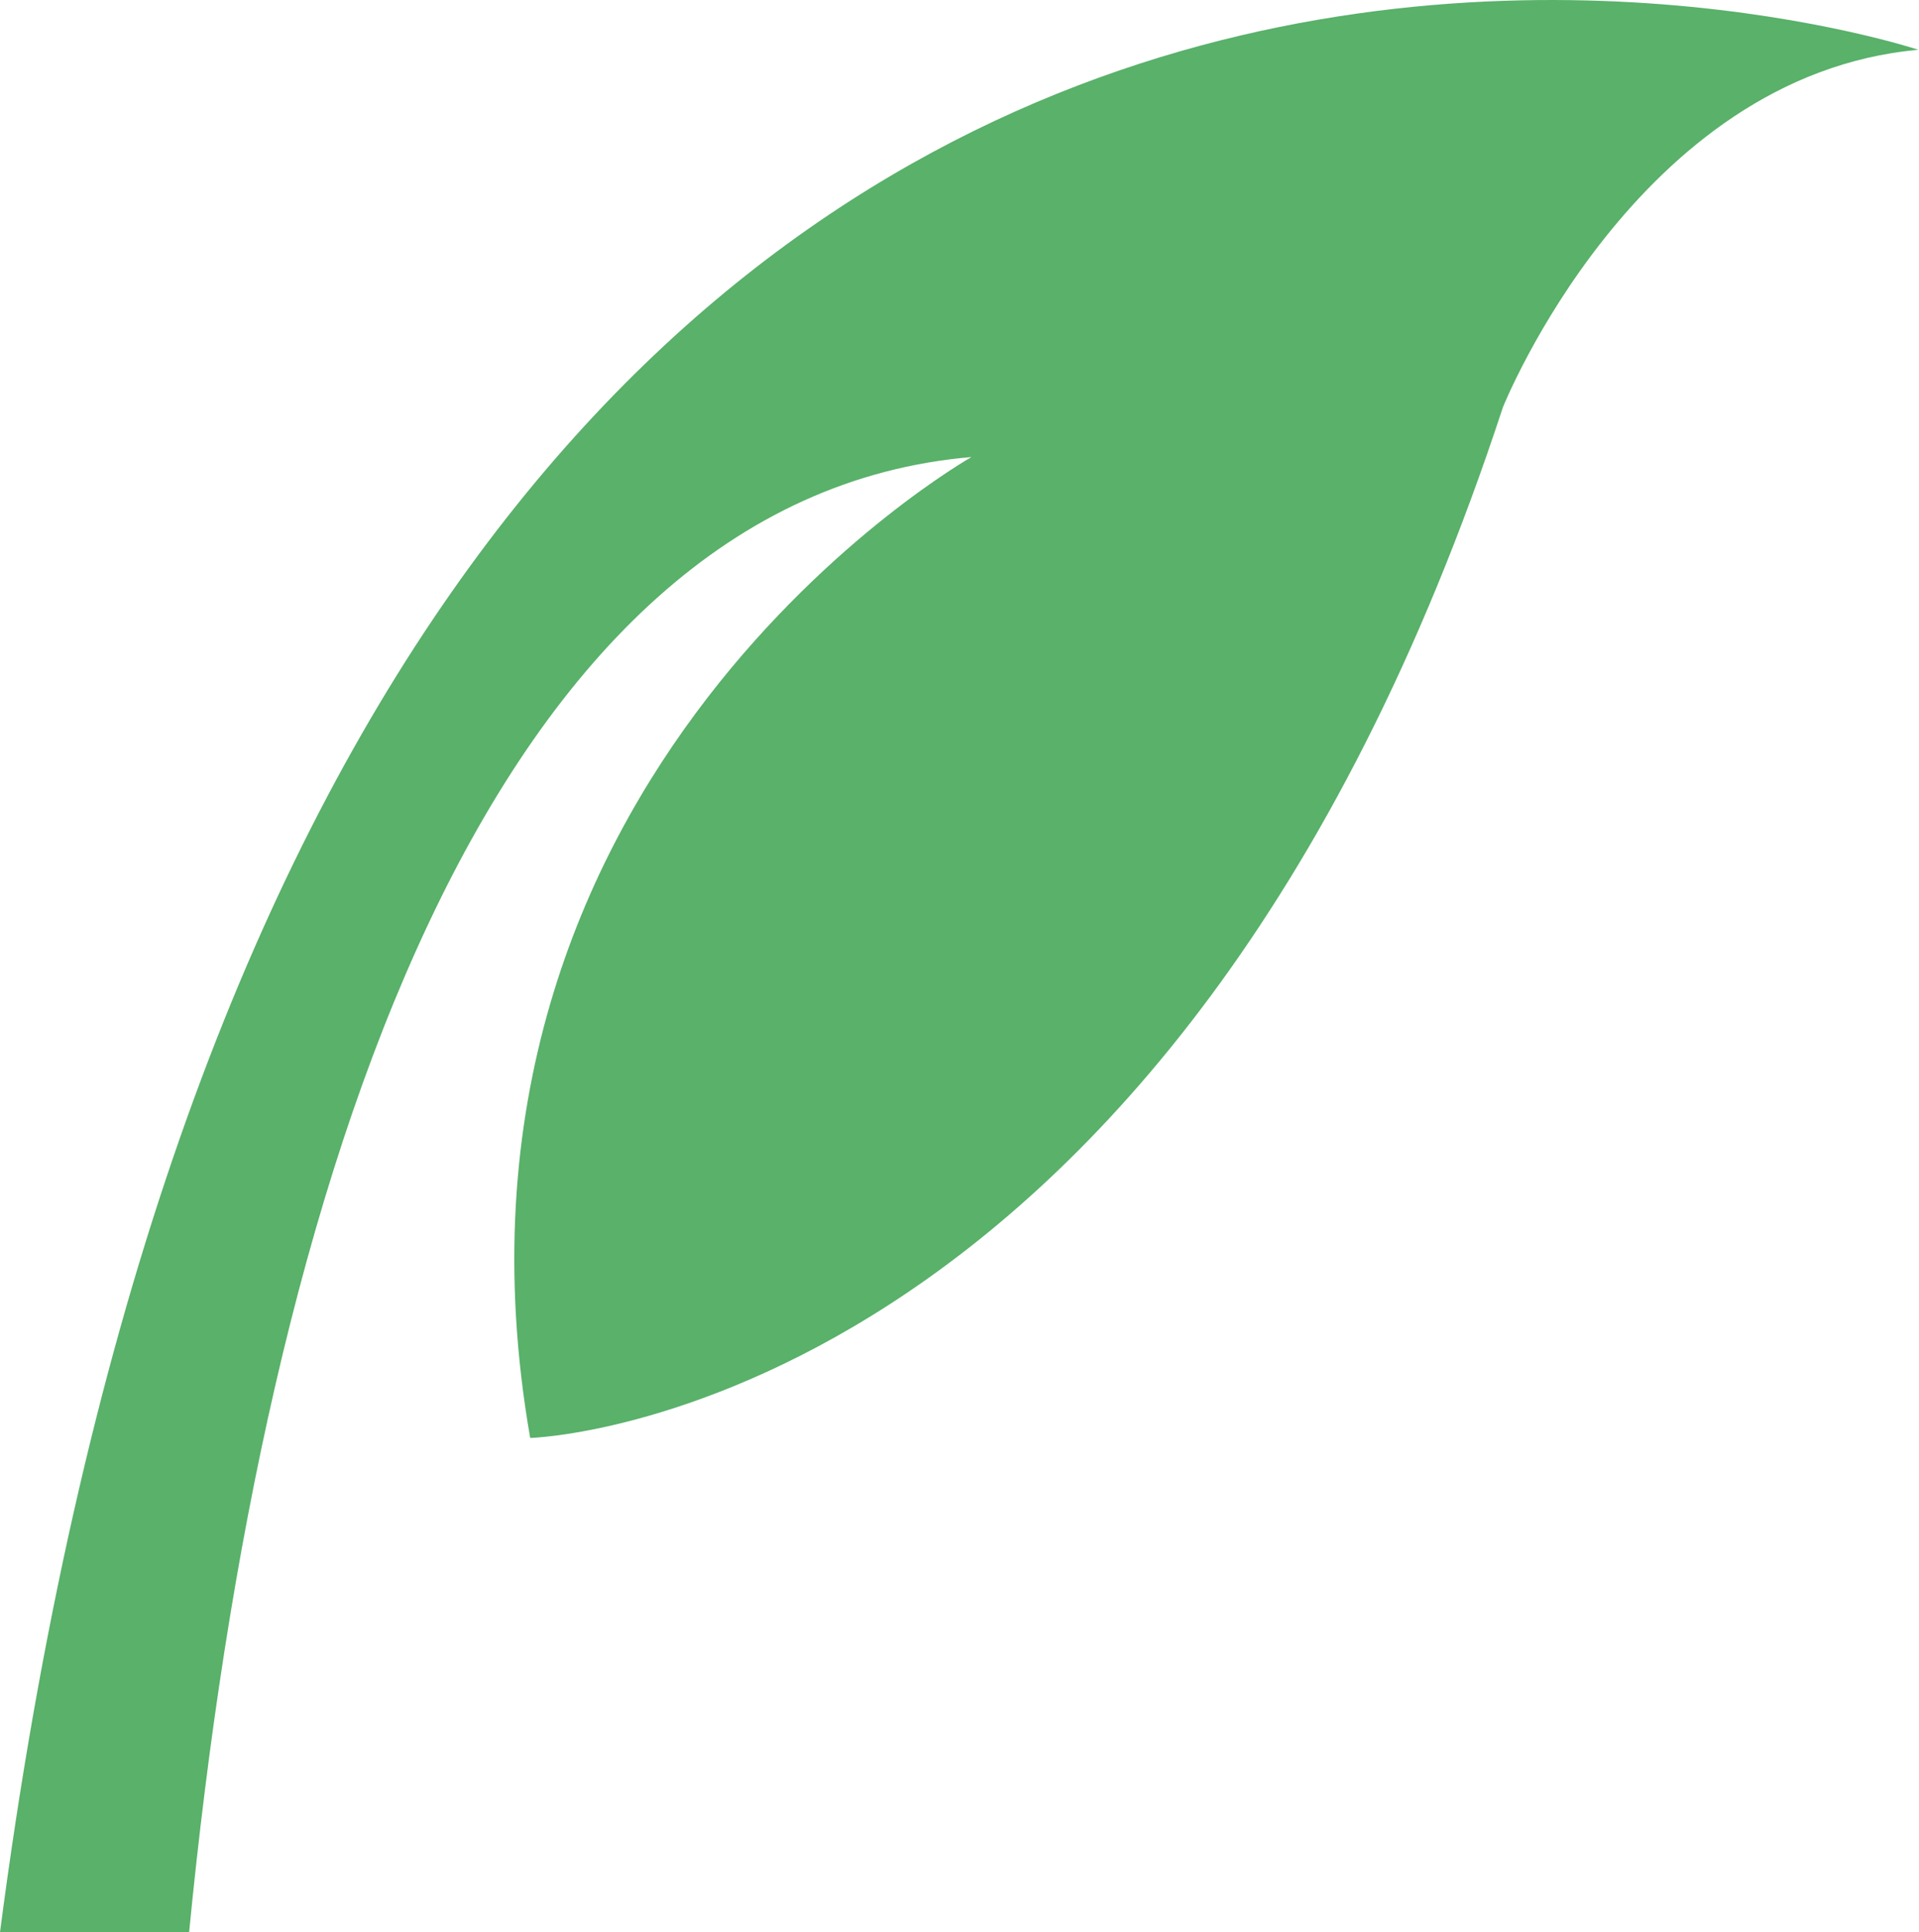
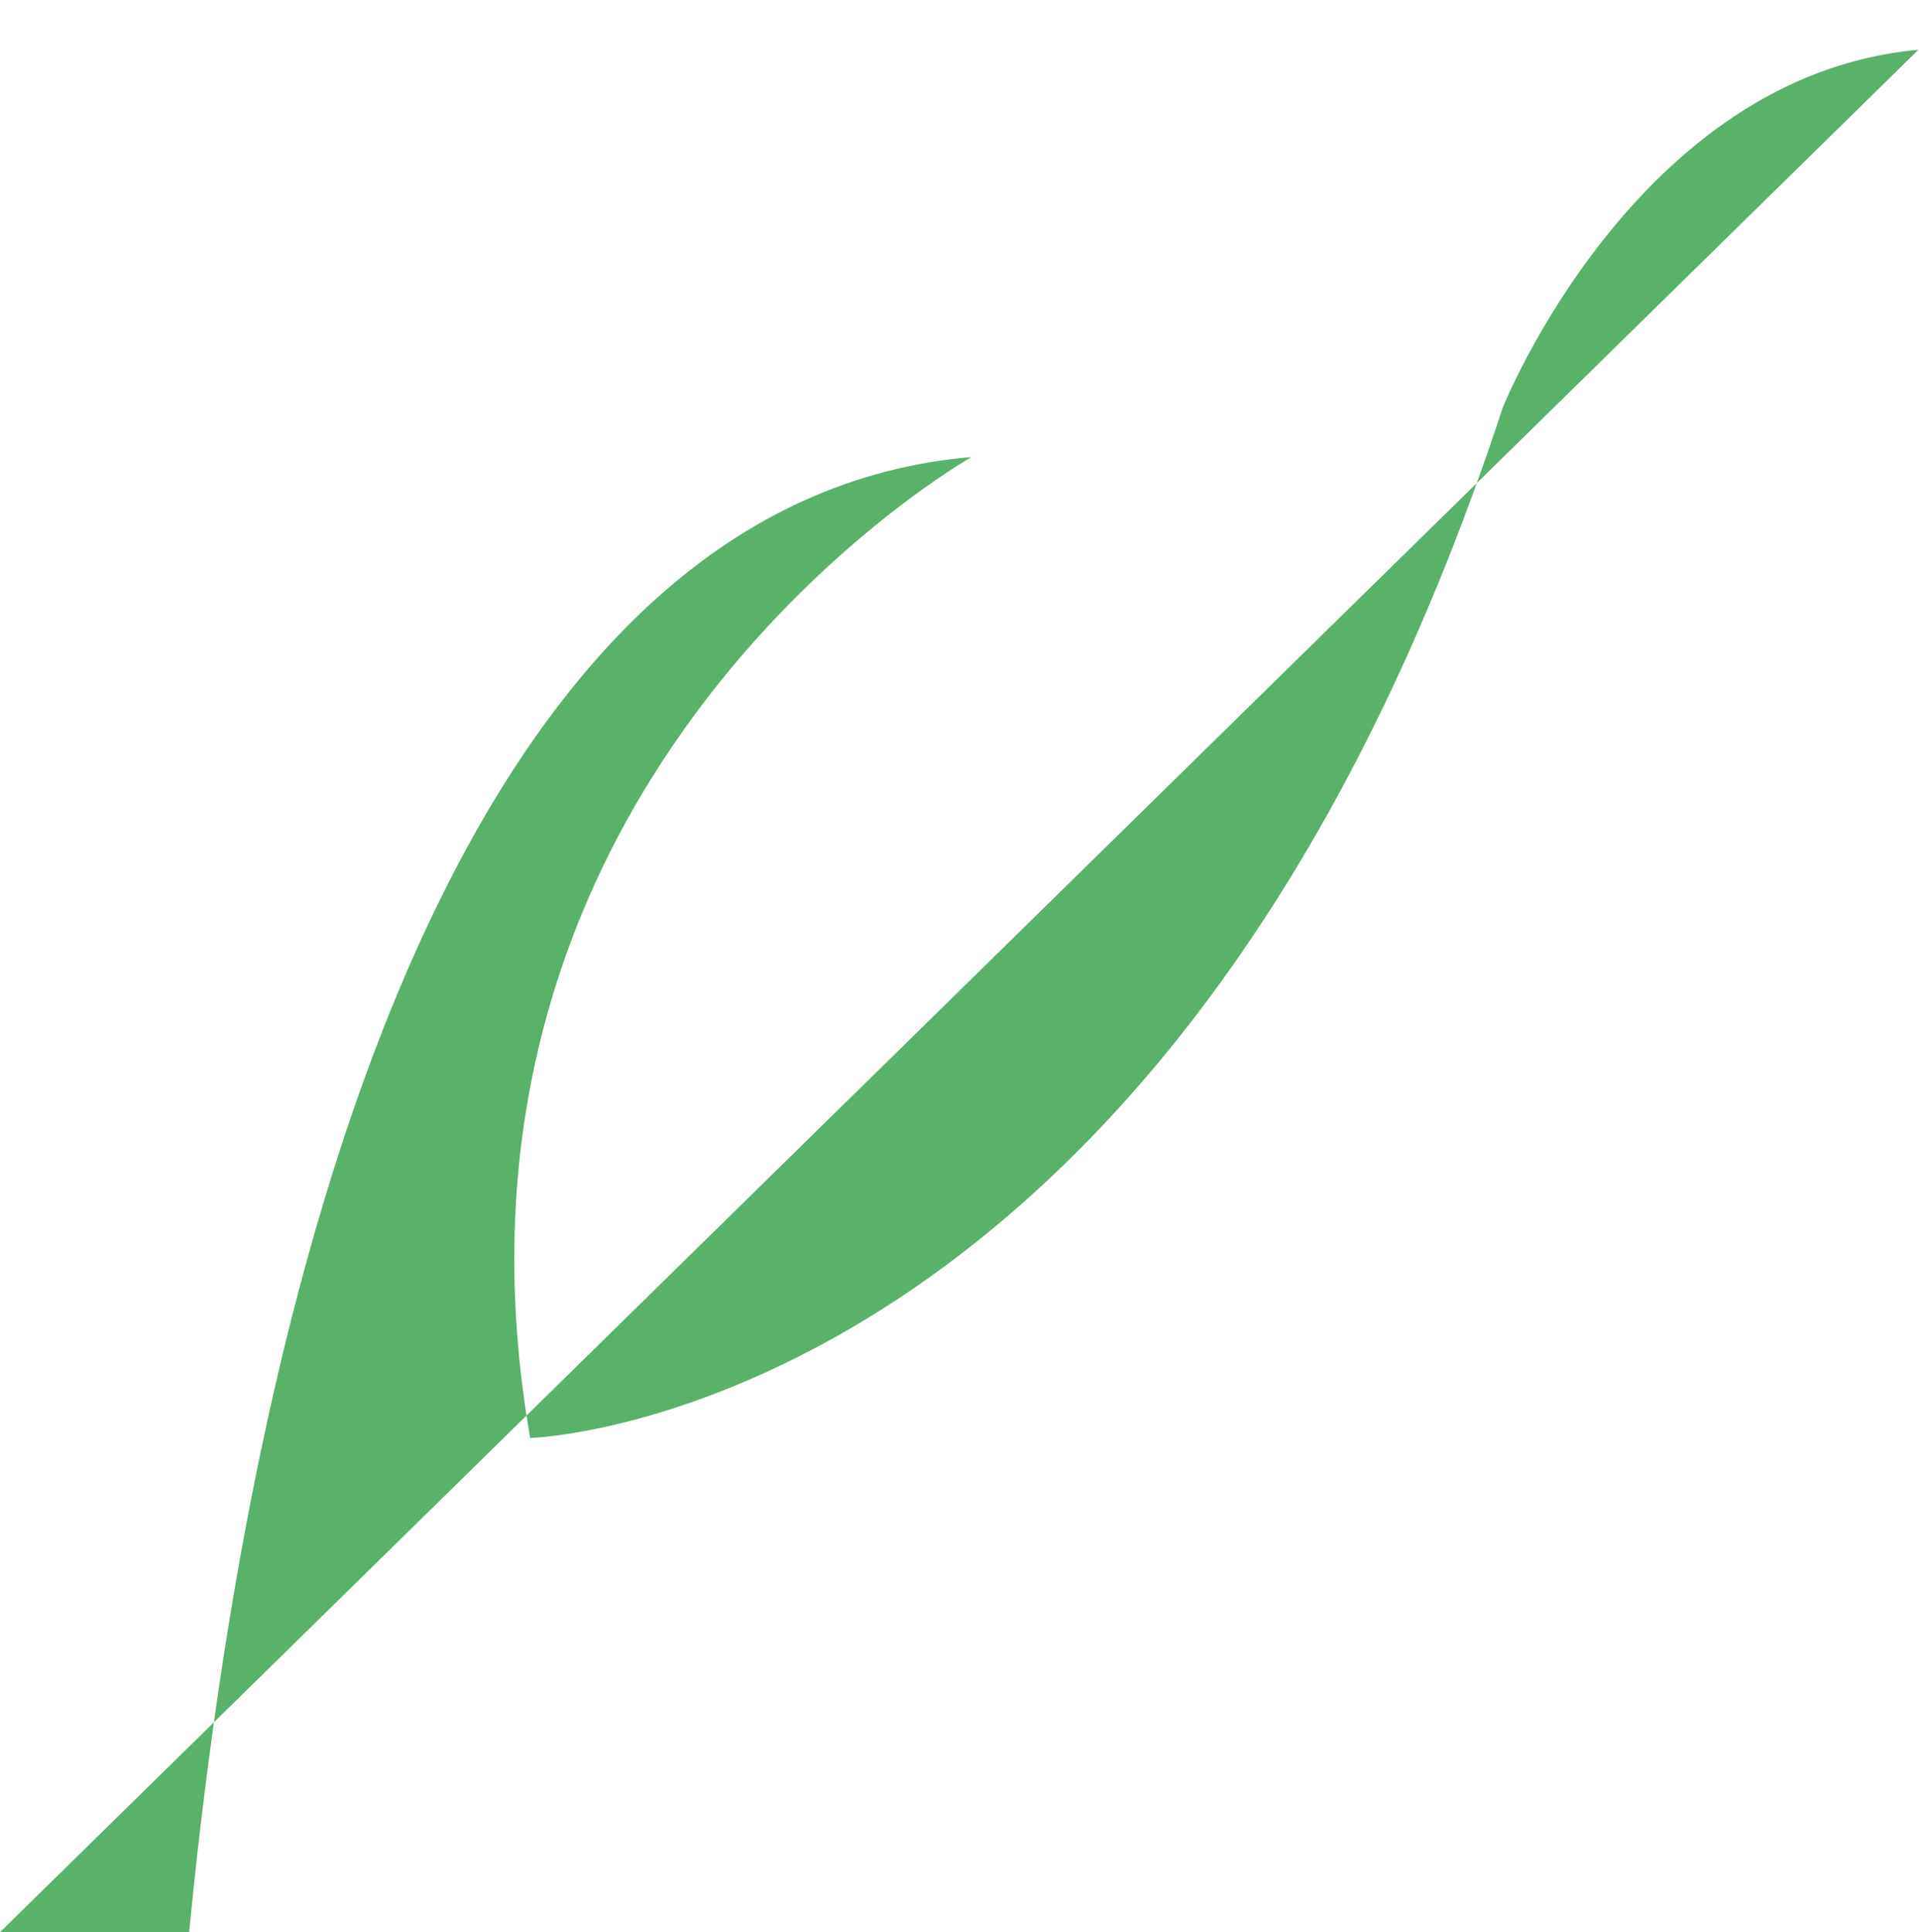
<svg xmlns="http://www.w3.org/2000/svg" viewBox="0 0 30.44 30.65">
  <defs>
    <style>.cls-1{fill:#59b16a;}</style>
  </defs>
  <g id="Layer_2" data-name="Layer 2">
    <g id="Layer_1-2" data-name="Layer 1">
-       <path class="cls-1" d="M0,30.65H3C4.18,18.53,7.81,7.9,15.41,7.25c0,0-8.84,5-7,15.56,0,0,10.15-.26,15.43-16.35,0,0,2.11-5.27,6.59-5.67C30.44.79,5-7.65,0,30.65Z" />
+       <path class="cls-1" d="M0,30.65H3C4.18,18.53,7.81,7.9,15.41,7.25c0,0-8.84,5-7,15.56,0,0,10.15-.26,15.43-16.35,0,0,2.11-5.27,6.59-5.67Z" />
    </g>
  </g>
</svg>